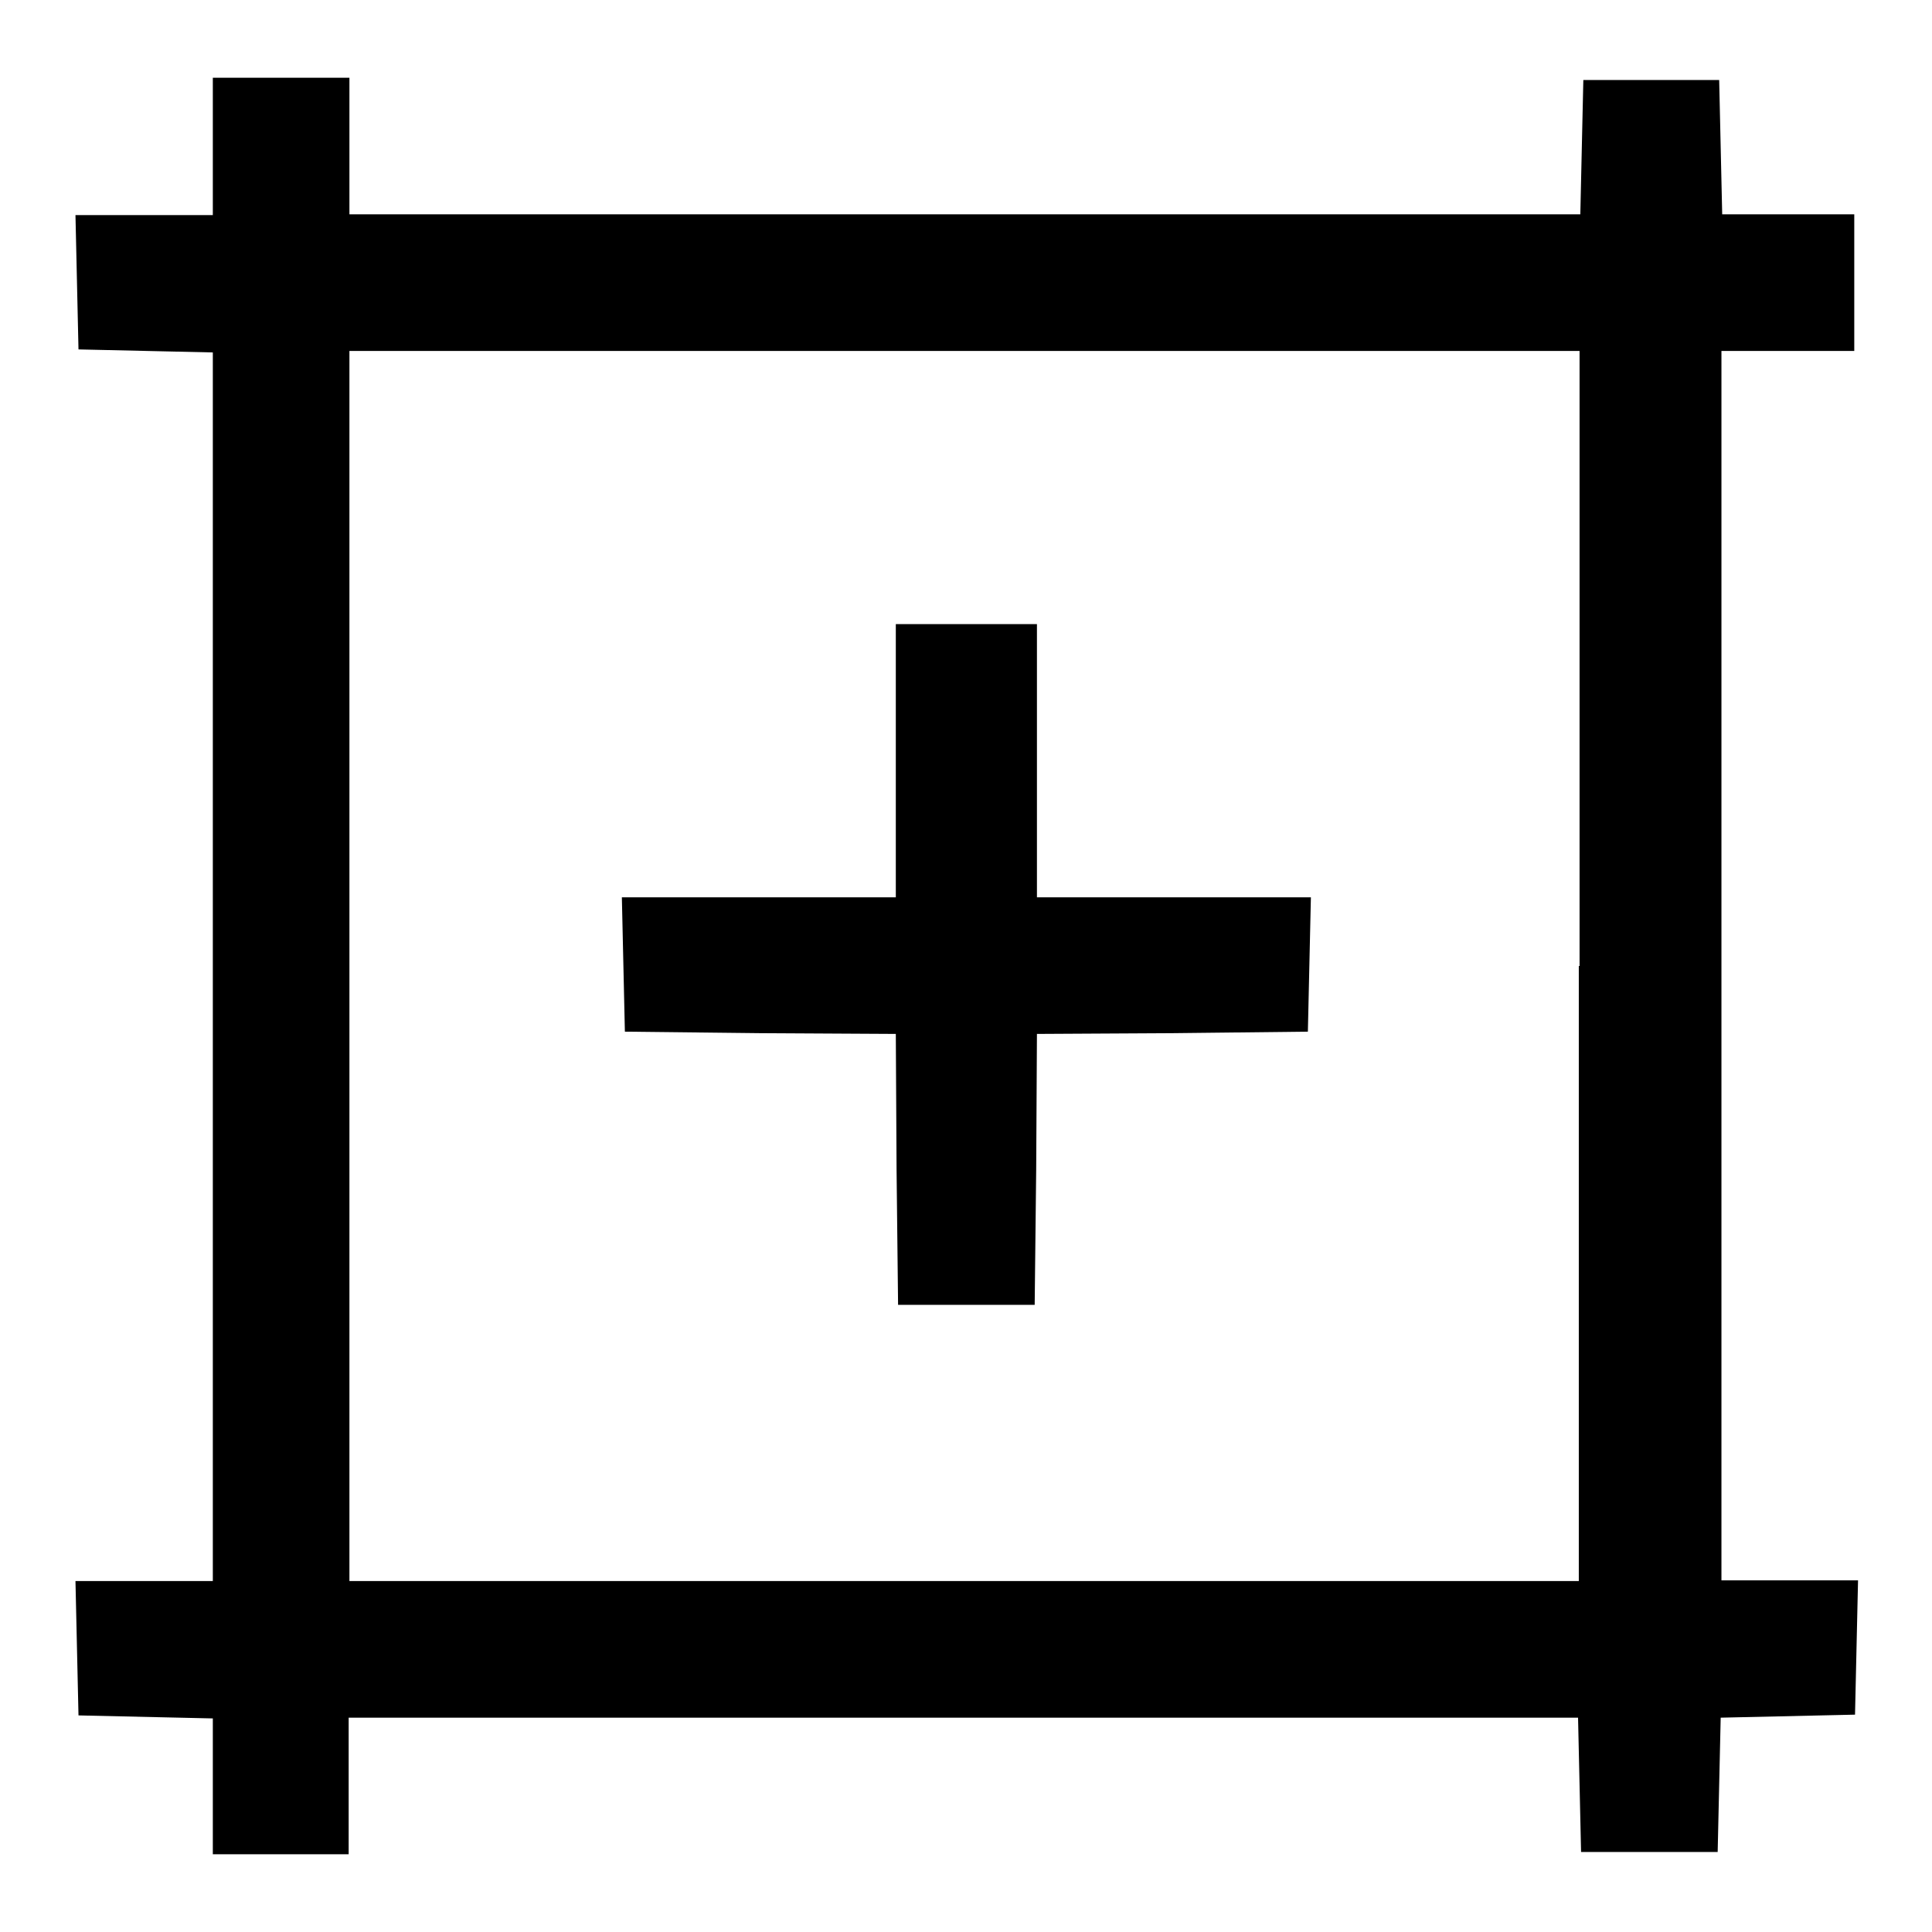
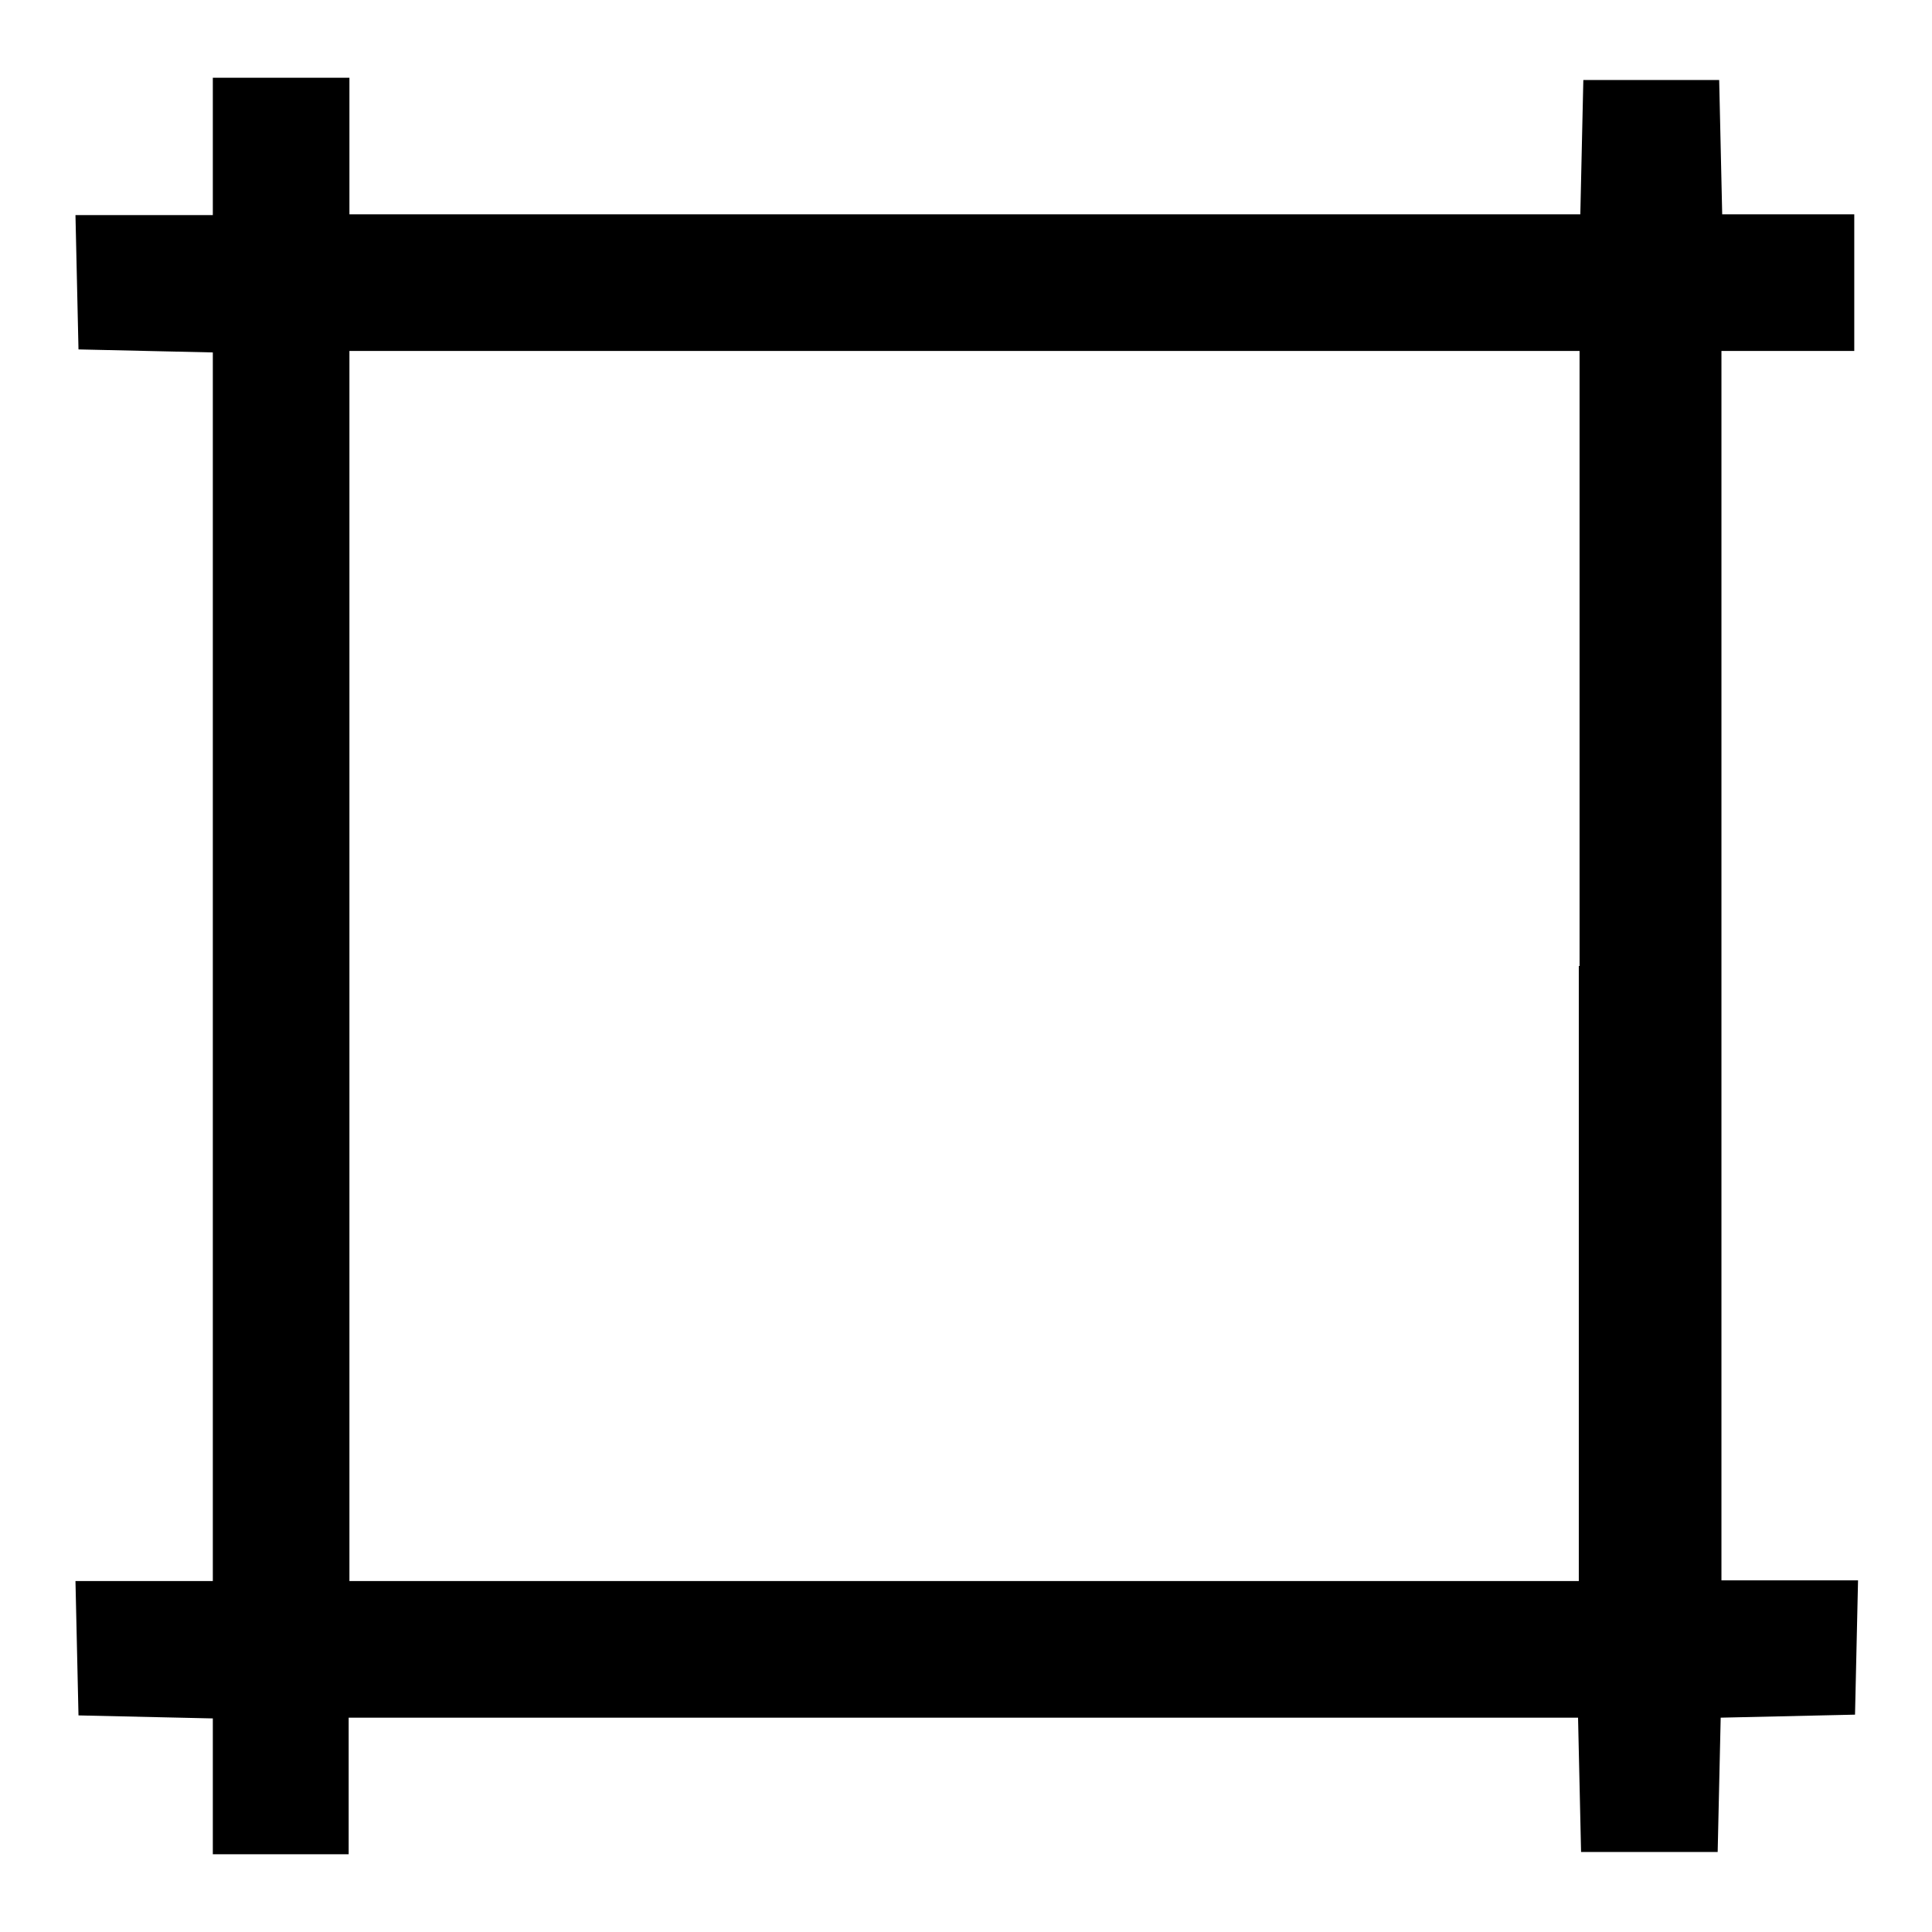
<svg xmlns="http://www.w3.org/2000/svg" version="1.1" x="0px" y="0px" viewBox="0 0 256 256" enable-background="new 0 0 256 256" xml:space="preserve">
  <g>
    <g>
      <g>
        <path fill="#000000" d="M28.2,19.4v9.1h-9.1H10l0.2,8.9l0.2,8.9l8.9,0.2l8.9,0.2V128v81.5h-9.1H10l0.2,8.9l0.2,8.9l8.9,0.2l8.9,0.2v9v9h9h9v-9v-9.1h81.5h81.4l0.2,8.9l0.2,8.9h9h9.1l0.2-8.9l0.2-8.9l8.9-0.2l8.9-0.2l0.2-8.9l0.2-8.9h-9.1h-9V128V46.5h8.8h8.8v-9v-9.1h-8.8h-8.7l-0.2-8.9l-0.2-8.9h-9h-9l-0.2,8.9l-0.2,8.9h-81.4H46.3v-9.1v-9h-9h-9.1V19.4z M209.2,128v81.5h-81.5H46.3V128V46.5h81.5h81.5V128z" />
-         <path fill="#000000" d="M118.7,100.8v18.1h-18.1H82.4l0.2,8.9l0.2,8.9l17.9,0.2l18,0.1l0.1,18l0.2,17.9h9.1h9l0.2-17.9l0.1-18l18-0.1l17.9-0.2l0.2-8.9l0.2-8.9h-18.2h-18.1v-18.1V82.7H128h-9.3V100.8z" />
      </g>
    </g>
  </g>
</svg>